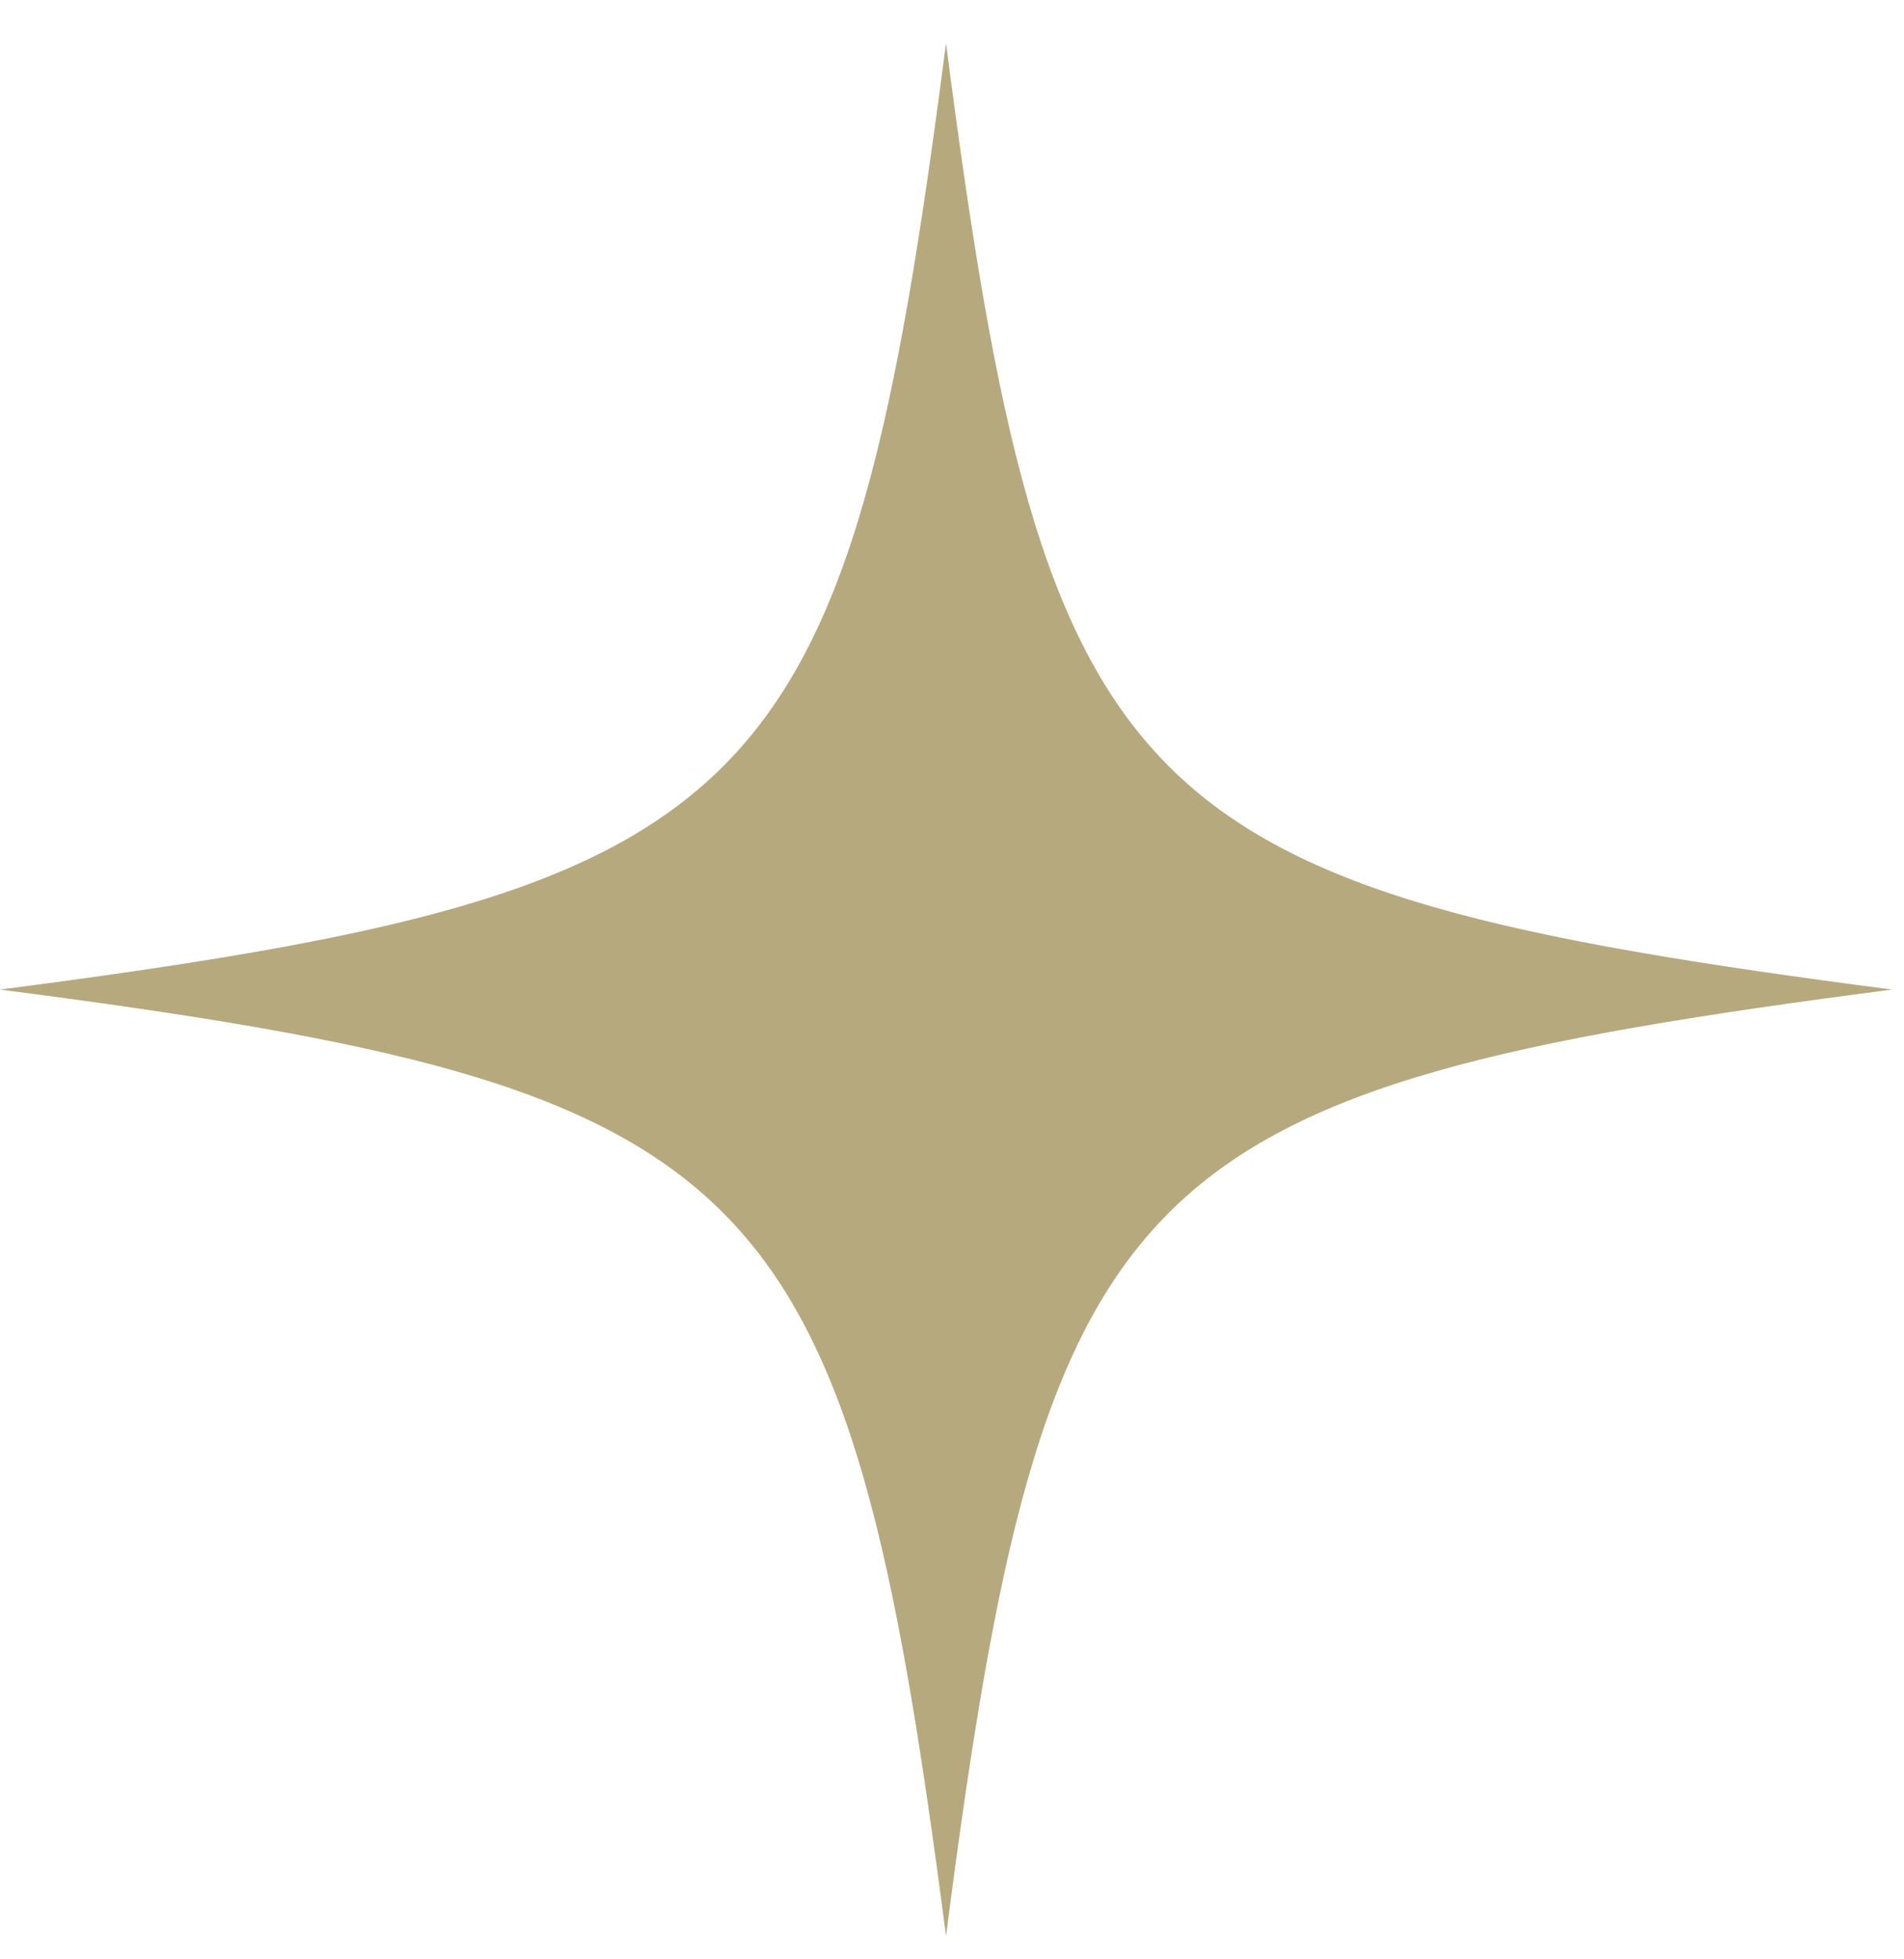
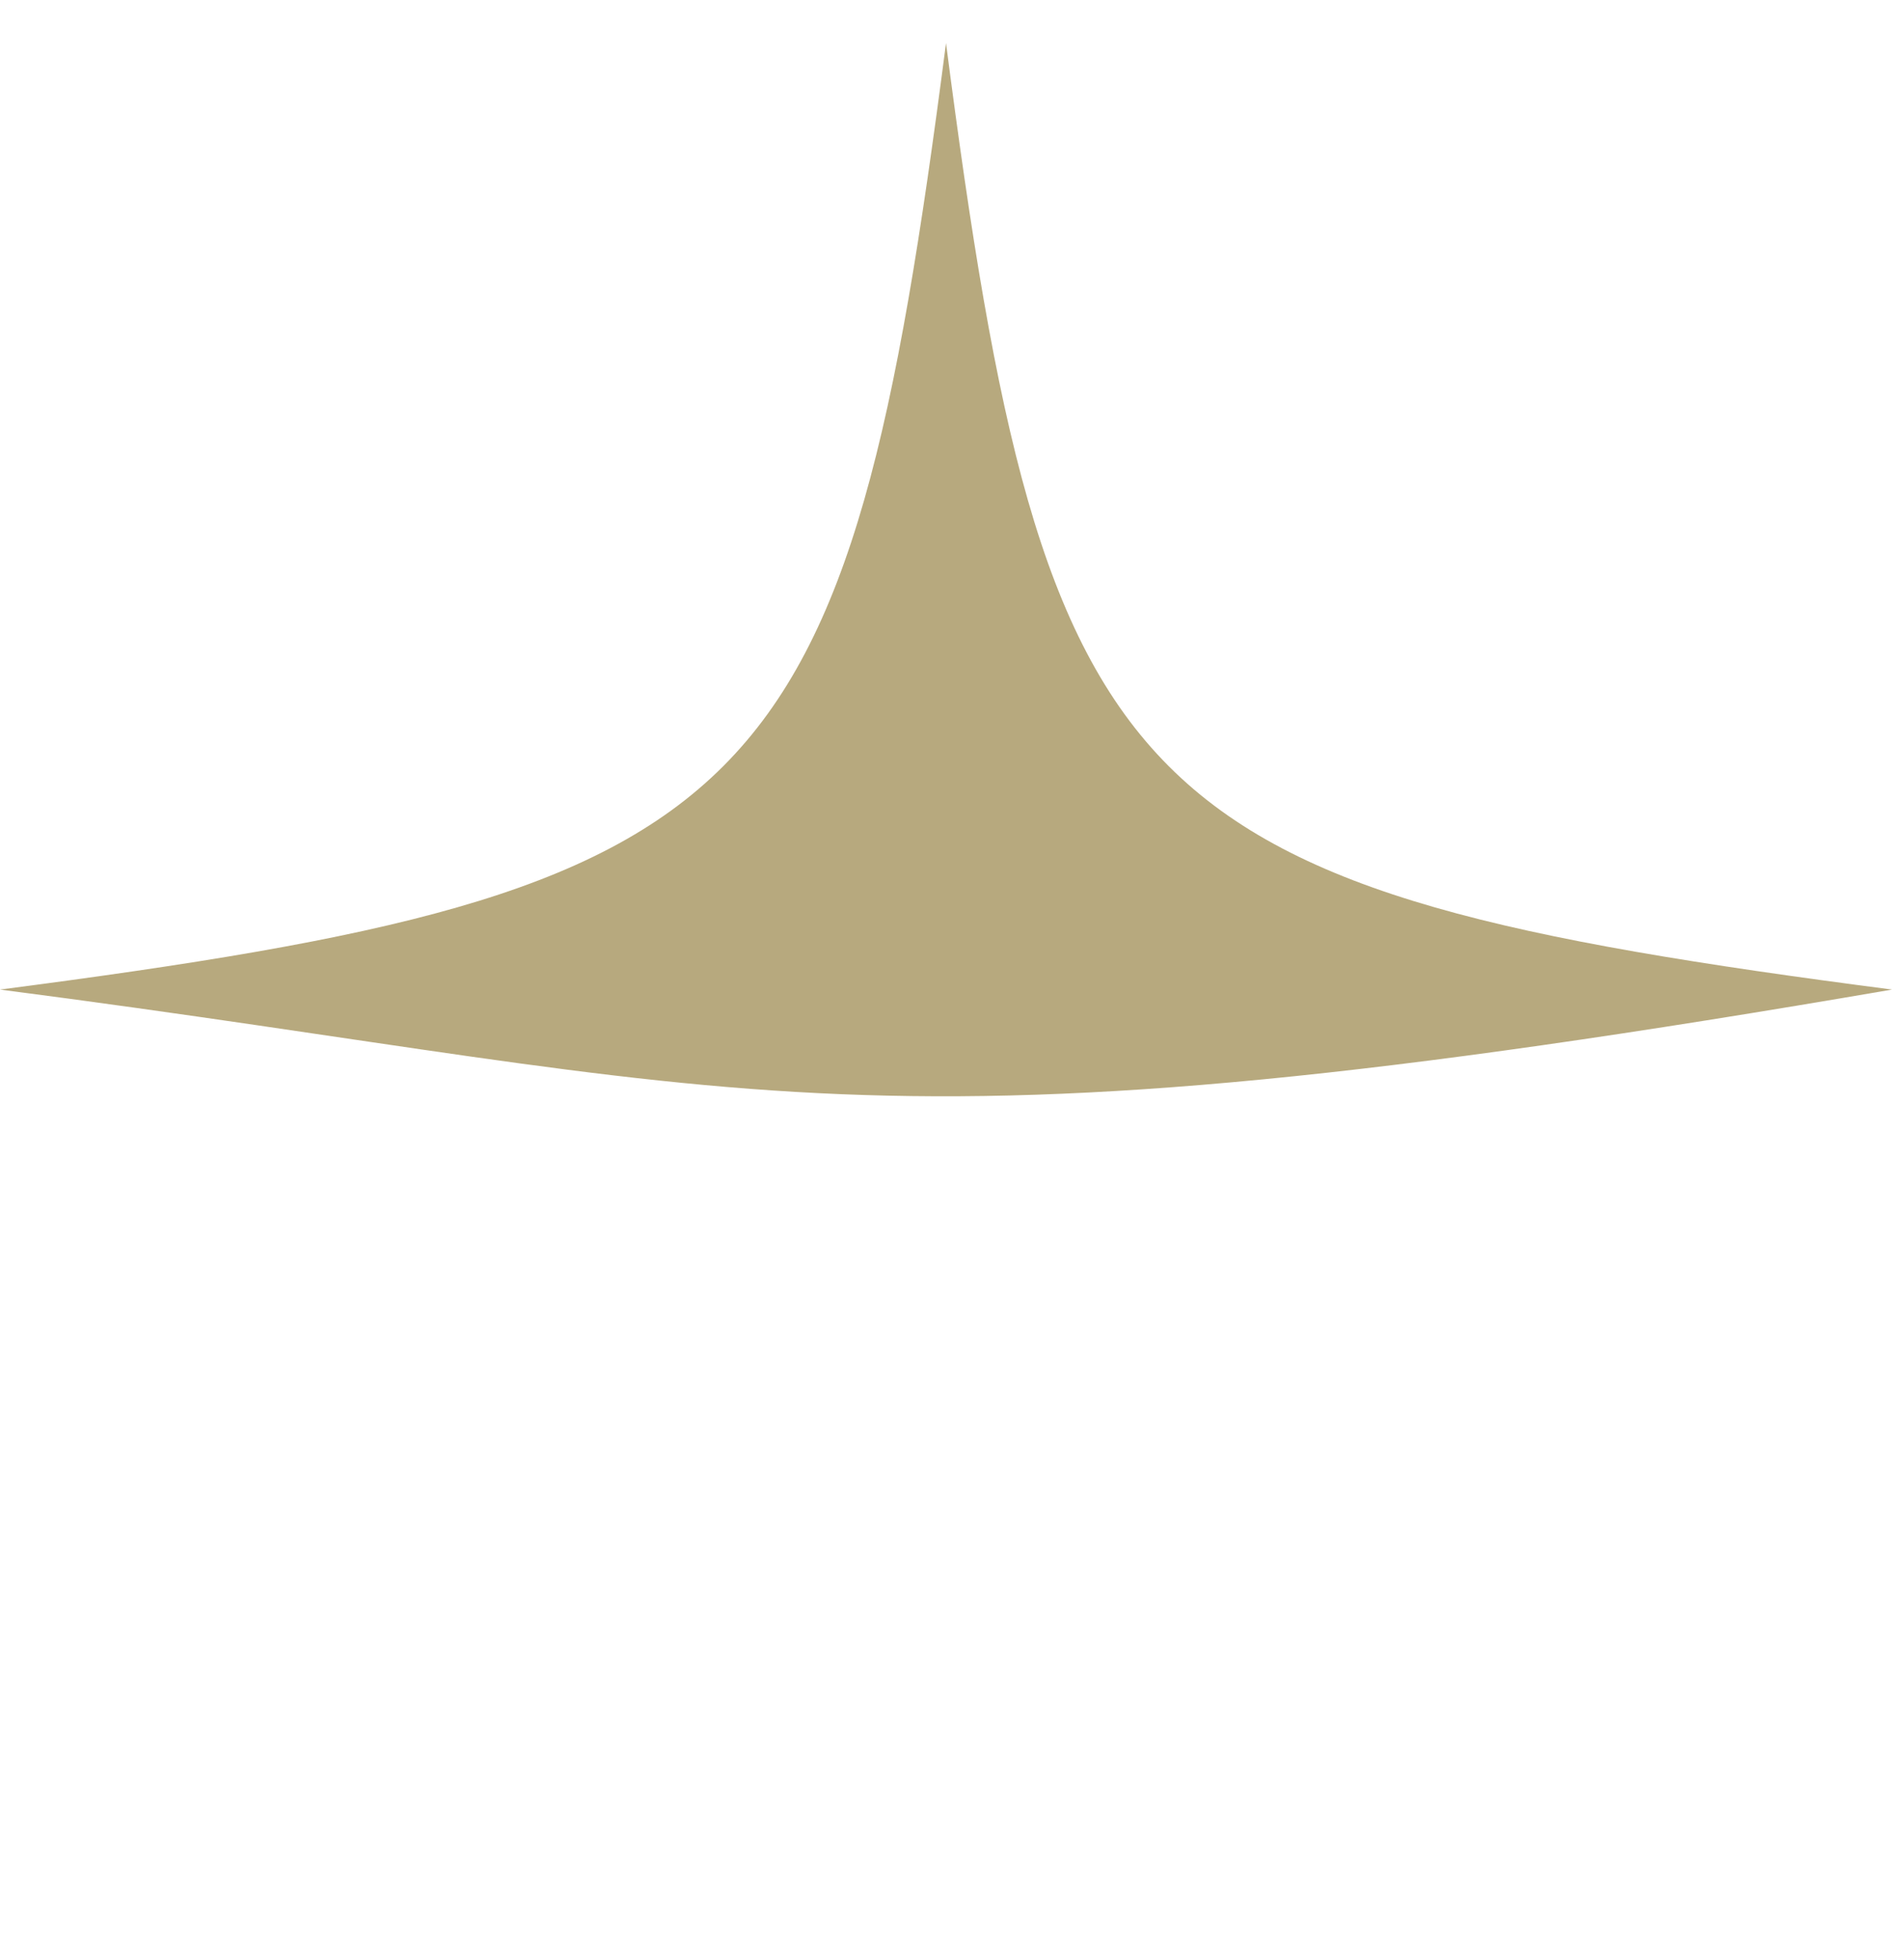
<svg xmlns="http://www.w3.org/2000/svg" width="35" height="36" viewBox="0 0 35 36" fill="none">
-   <path d="M34.78 18.182C20.694 20.011 19.212 21.493 17.39 35.572C15.557 21.486 14.075 20.004 0 18.182C14.086 16.352 15.568 14.866 17.39 0.792C19.212 14.866 20.691 16.352 34.78 18.182Z" fill="#B7A97E" />
+   <path d="M34.78 18.182C15.557 21.486 14.075 20.004 0 18.182C14.086 16.352 15.568 14.866 17.39 0.792C19.212 14.866 20.691 16.352 34.78 18.182Z" fill="#B7A97E" />
</svg>